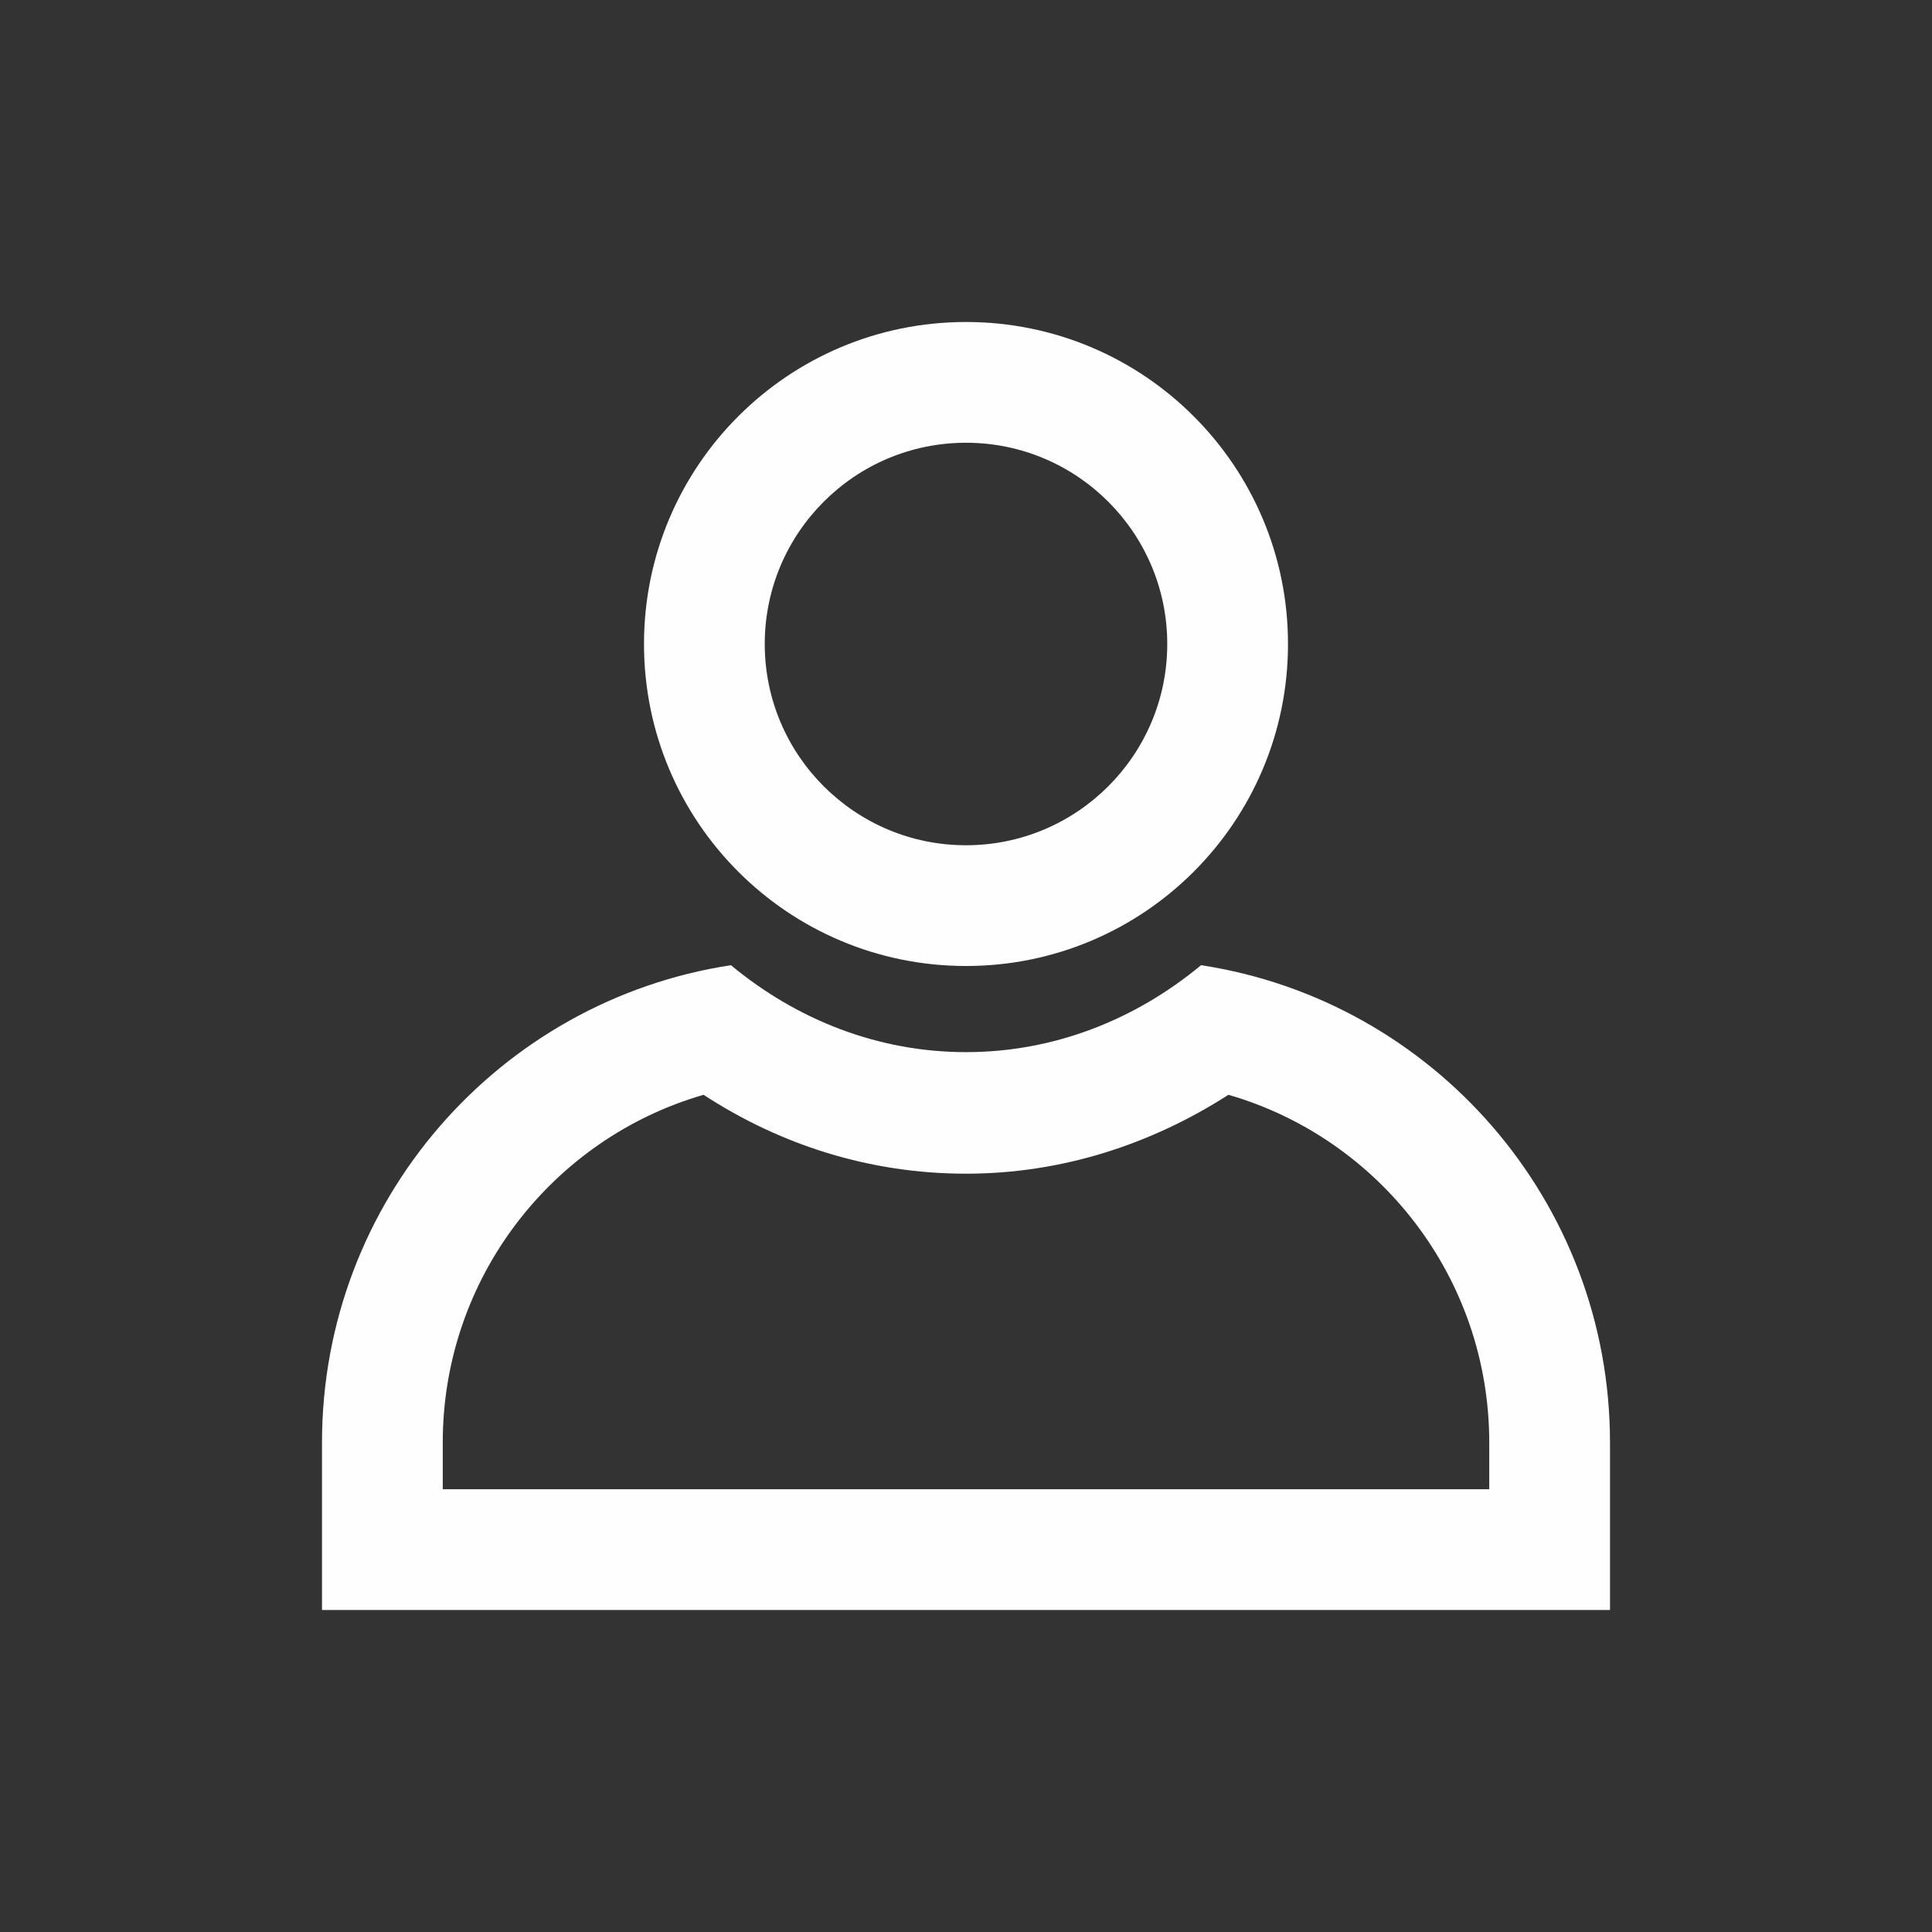
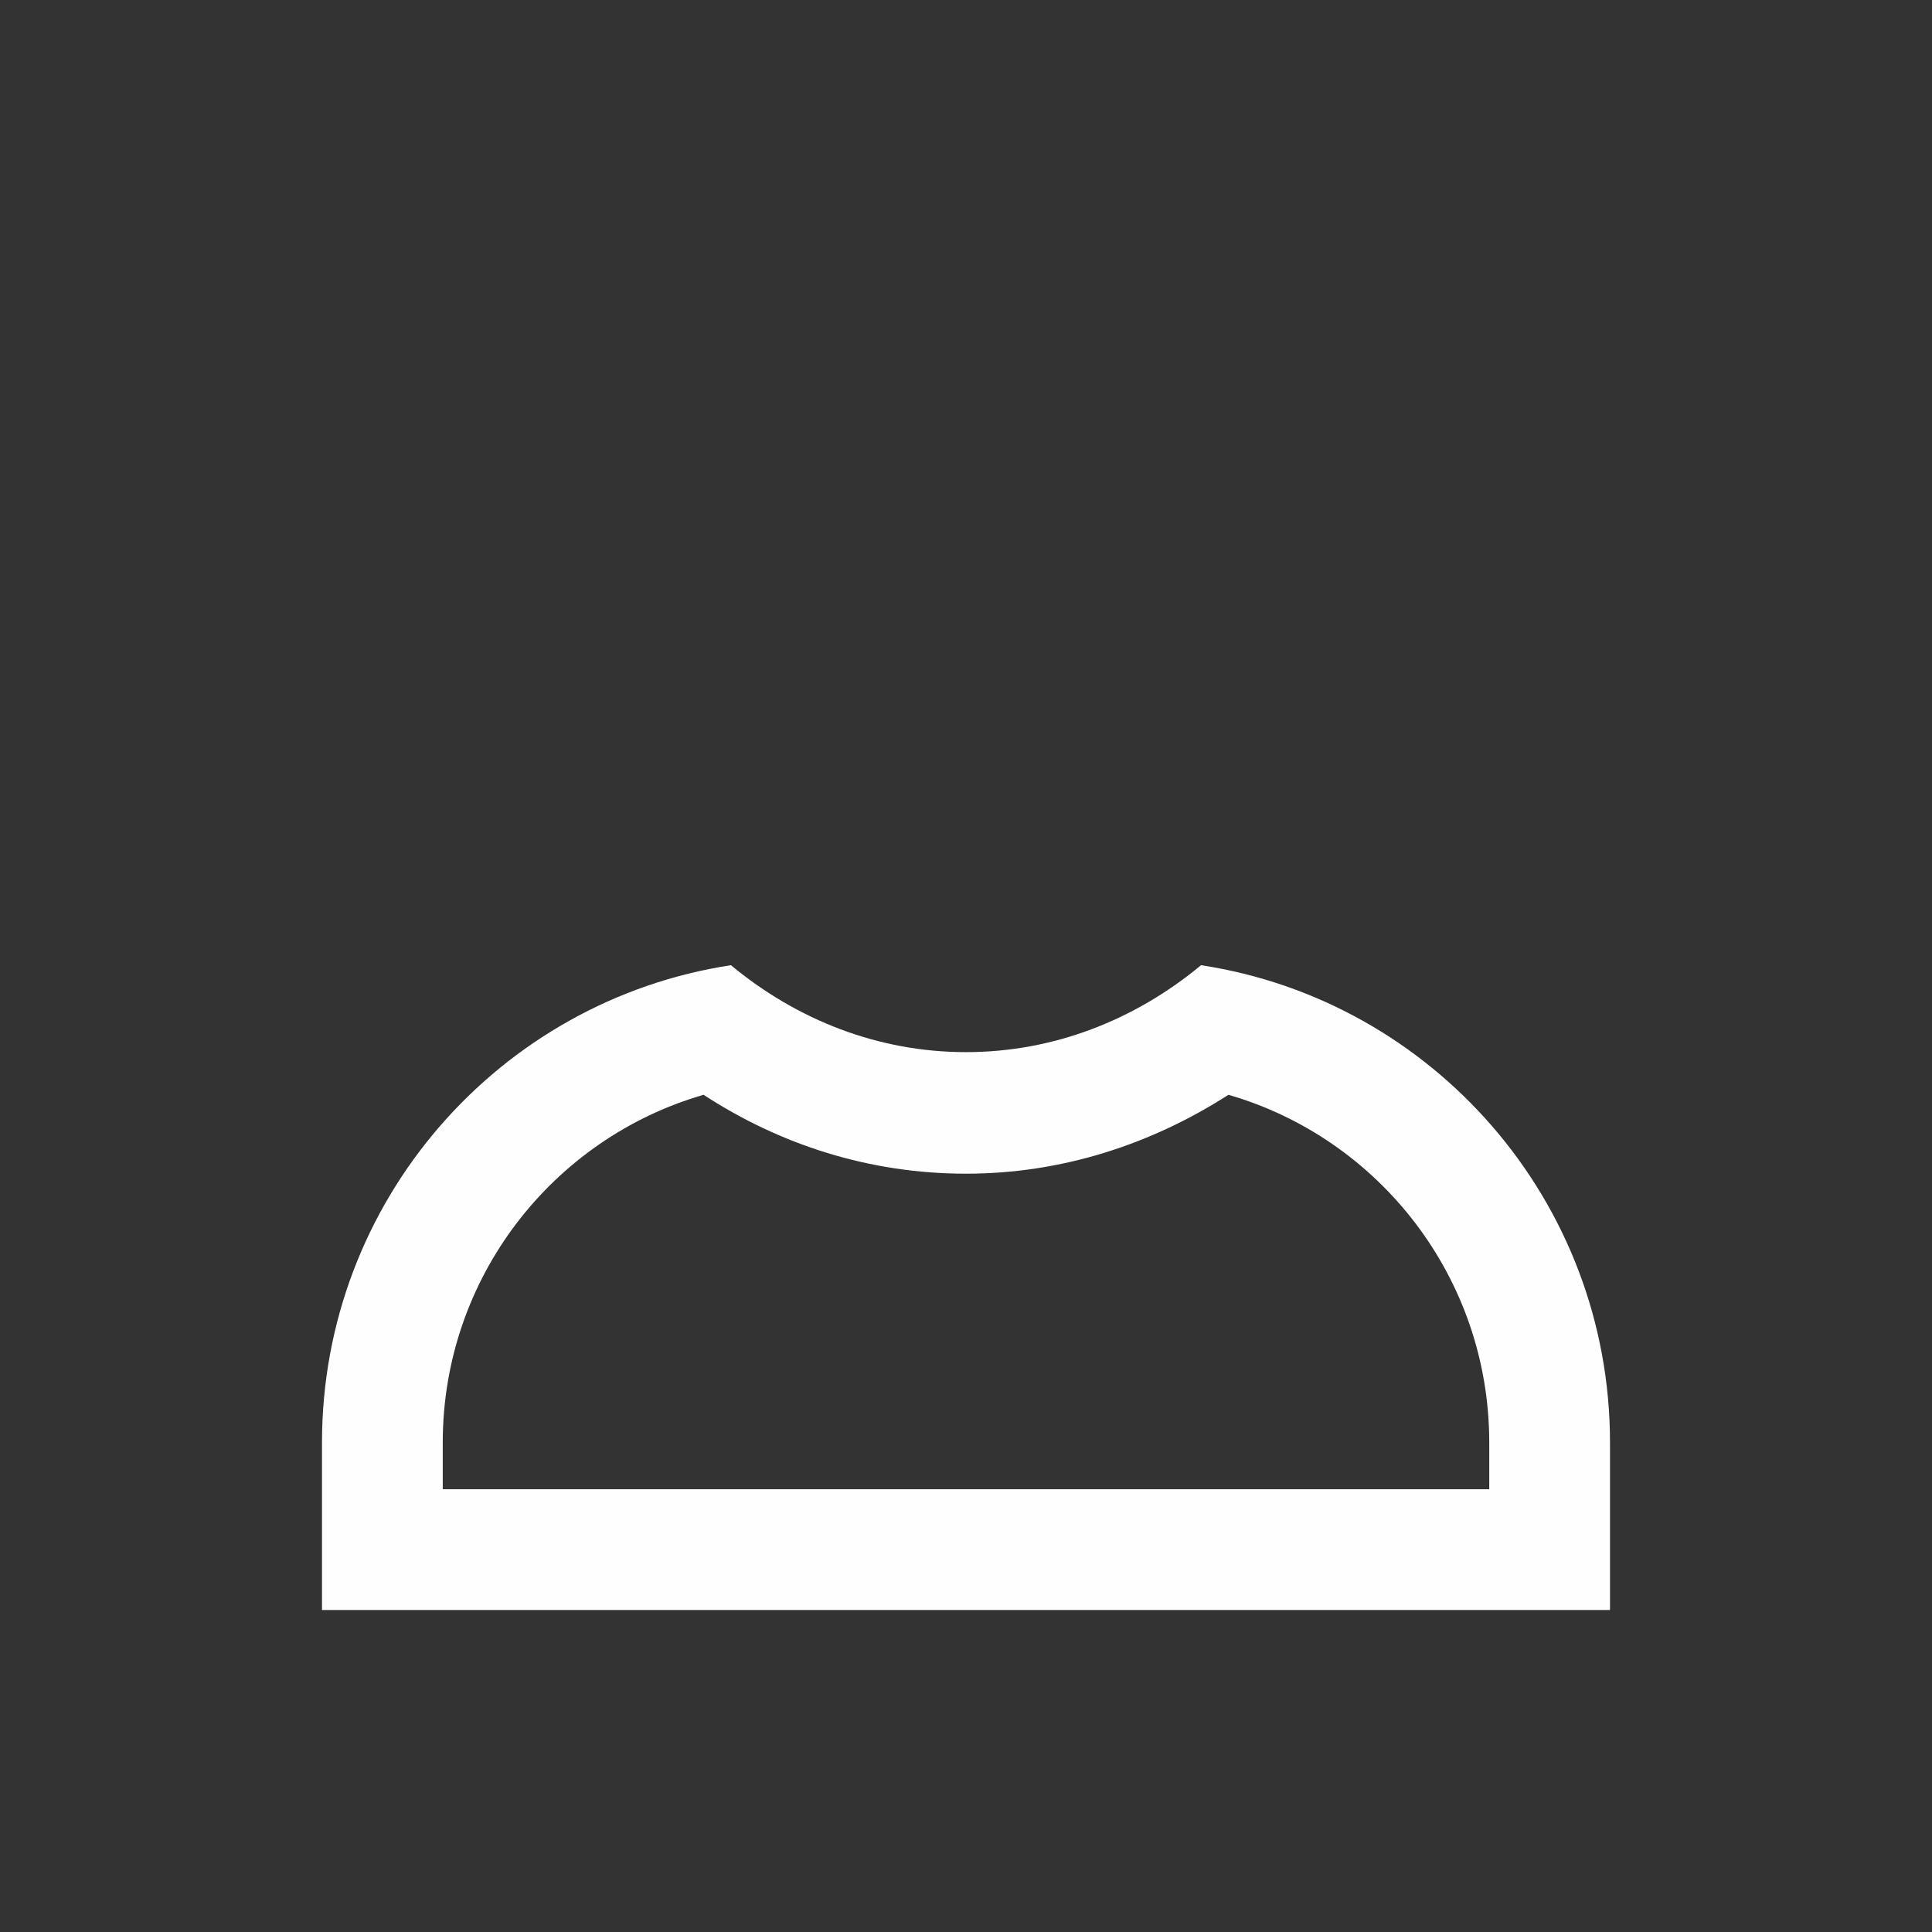
<svg xmlns="http://www.w3.org/2000/svg" id="a" viewBox="0 0 24 24">
  <rect x="0" y="0" width="24" height="24" fill="#333333" stroke="none" />
  <defs>
    <style>.b{fill:#fefefe;fill-rule:evenodd;}</style>
  </defs>
-   <path class="b" d="M12,12c2.21,0,4-1.79,4-4s-1.79-4-4-4-4,1.79-4,4,1.79,4,4,4ZM12,10.5c1.38,0,2.5-1.12,2.5-2.5s-1.12-2.5-2.5-2.5-2.5,1.12-2.5,2.5,1.12,2.5,2.5,2.5Z" />
  <path class="b" d="M9.08,11.99c-2.88.44-5.08,2.93-5.08,5.93v2.08h16v-2.08c0-3-2.2-5.49-5.08-5.93-.82.68-1.83,1.08-2.92,1.08s-2.1-.4-2.92-1.08ZM8.74,13.6c-1.87.54-3.24,2.27-3.24,4.32v.58h13v-.58c0-2.05-1.37-3.78-3.24-4.32-.95.61-2.06.98-3.26.98s-2.31-.36-3.26-.98Z" />
</svg>